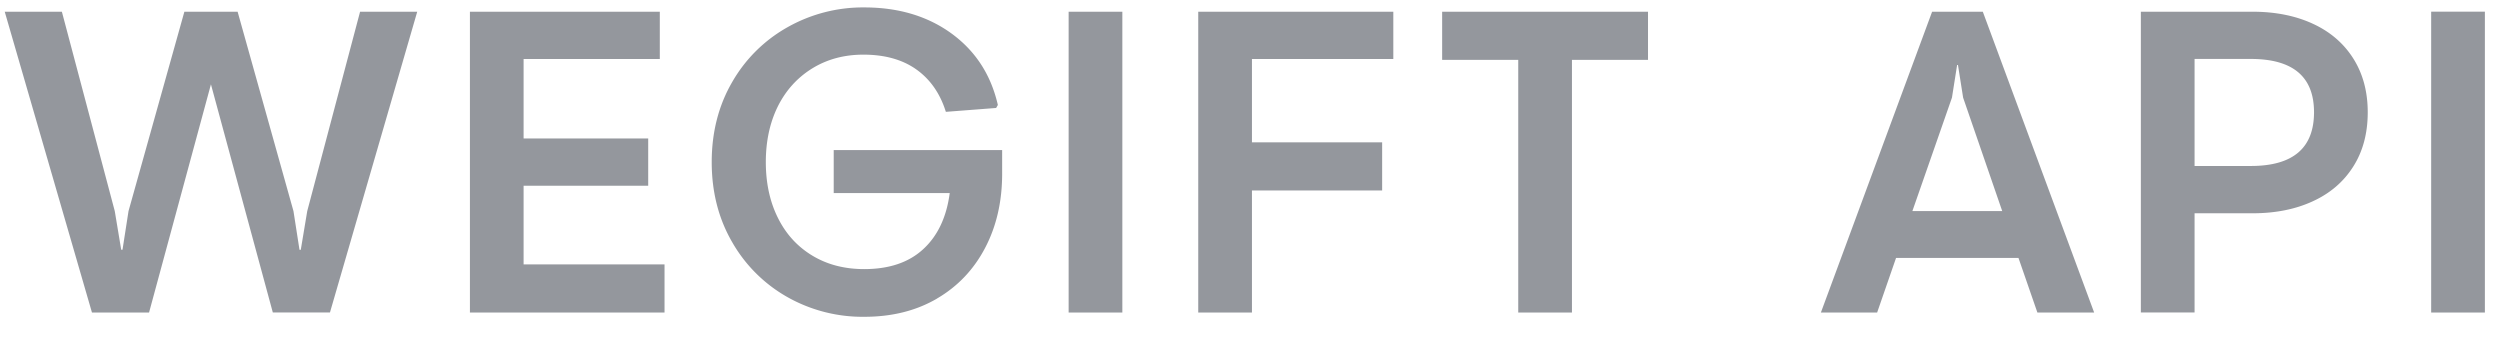
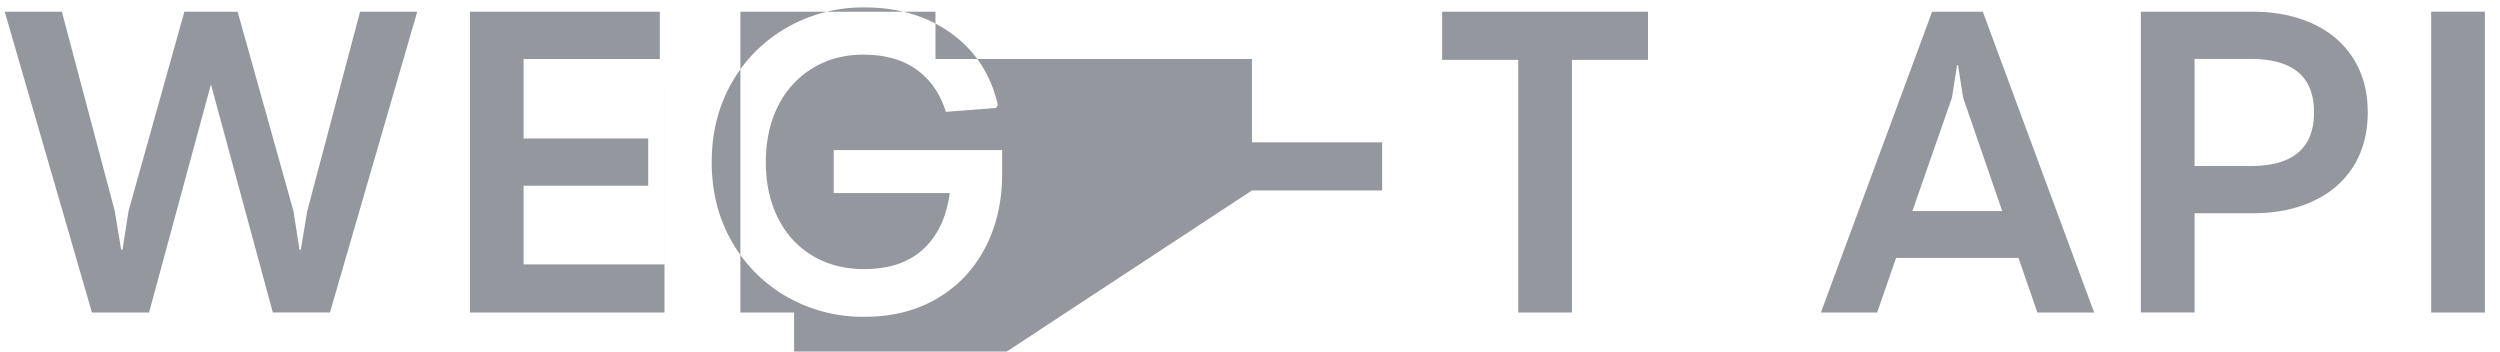
<svg xmlns="http://www.w3.org/2000/svg" width="64" height="9" viewBox="0 0 64 9" fill="none">
-   <path opacity=".5" fill-rule="evenodd" clip-rule="evenodd" d="M23.99 7.642c-.532.312-1.154.468-1.865.468a3.917 3.917 0 01-1.97-.506 3.749 3.749 0 01-1.413-1.408c-.348-.601-.522-1.283-.522-2.046 0-.763.174-1.445.522-2.046a3.737 3.737 0 011.42-1.408A3.926 3.926 0 0122.124.19c.88 0 1.626.224 2.238.67.613.448 1.007 1.057 1.183 1.827l-.044.077-1.287.099c-.147-.47-.398-.83-.754-1.084-.355-.253-.808-.38-1.358-.38-.492 0-.928.118-1.31.353-.38.235-.674.56-.88.973-.205.415-.307.89-.307 1.425s.102 1.01.308 1.424c.205.415.498.737.88.968.381.231.825.347 1.33.347.639 0 1.143-.17 1.513-.512.37-.34.596-.82.677-1.435h-2.97v-1.1h4.312v.605c0 .711-.145 1.344-.435 1.897-.29.554-.7.987-1.232 1.298zM3.816 8l1.584-5.841 1.584 5.84h1.463L10.681.3H9.218L7.865 5.405l-.165.99h-.033l-.154-.99L6.083.3H4.72L3.29 5.404l-.154.99h-.033l-.165-.99L1.584.3H.121L2.354 8h1.463zm13.196 0V6.768h-3.608V4.755h3.19v-1.21h-3.19V1.51h3.487V.3H12.03V8h4.983zM28.733.3h-1.376V8h1.375V.3zm3.317 4.576V8h-1.375V.3h4.994v1.21H32.05v2.134h3.333v1.232H32.05zM40.242 8V1.532h1.947V.3h-5.27v1.232h1.948V8h1.375zm8.297-1.397L48.055 8h-1.44L49.462.3h1.298l2.85 7.7h-1.453l-.484-1.397H48.54zm2.717-1.2h-2.299L49.97 2.5l.132-.836h.022l.132.836 1.001 2.904zm4.925.056v2.54h-1.375V.3h2.86c.586 0 1.102.104 1.545.309.444.205.789.502 1.034.89.246.39.369.848.369 1.376 0 .535-.123.997-.369 1.386-.245.389-.59.686-1.034.89-.443.206-.959.309-1.545.309H56.18zm1.44-1.21h-1.44v-2.74h1.44c1.079 0 1.618.456 1.618 1.365 0 .917-.54 1.375-1.617 1.375zm4.617-3.95h1.375V8h-1.375V.3z" fill="#2B303D" />
+   <path opacity=".5" fill-rule="evenodd" clip-rule="evenodd" d="M23.99 7.642c-.532.312-1.154.468-1.865.468a3.917 3.917 0 01-1.97-.506 3.749 3.749 0 01-1.413-1.408c-.348-.601-.522-1.283-.522-2.046 0-.763.174-1.445.522-2.046a3.737 3.737 0 011.42-1.408A3.926 3.926 0 0122.124.19c.88 0 1.626.224 2.238.67.613.448 1.007 1.057 1.183 1.827l-.044.077-1.287.099c-.147-.47-.398-.83-.754-1.084-.355-.253-.808-.38-1.358-.38-.492 0-.928.118-1.31.353-.38.235-.674.56-.88.973-.205.415-.307.89-.307 1.425s.102 1.01.308 1.424c.205.415.498.737.88.968.381.231.825.347 1.33.347.639 0 1.143-.17 1.513-.512.37-.34.596-.82.677-1.435h-2.97v-1.1h4.312v.605c0 .711-.145 1.344-.435 1.897-.29.554-.7.987-1.232 1.298zM3.816 8l1.584-5.841 1.584 5.84h1.463L10.681.3H9.218L7.865 5.405l-.165.99h-.033l-.154-.99L6.083.3H4.72L3.29 5.404l-.154.99h-.033l-.165-.99L1.584.3H.121L2.354 8h1.463zm13.196 0V6.768h-3.608V4.755h3.19v-1.21h-3.19V1.51h3.487V.3H12.03V8h4.983zh-1.376V8h1.375V.3zm3.317 4.576V8h-1.375V.3h4.994v1.21H32.05v2.134h3.333v1.232H32.05zM40.242 8V1.532h1.947V.3h-5.27v1.232h1.948V8h1.375zm8.297-1.397L48.055 8h-1.44L49.462.3h1.298l2.85 7.7h-1.453l-.484-1.397H48.54zm2.717-1.2h-2.299L49.97 2.5l.132-.836h.022l.132.836 1.001 2.904zm4.925.056v2.54h-1.375V.3h2.86c.586 0 1.102.104 1.545.309.444.205.789.502 1.034.89.246.39.369.848.369 1.376 0 .535-.123.997-.369 1.386-.245.389-.59.686-1.034.89-.443.206-.959.309-1.545.309H56.18zm1.44-1.21h-1.44v-2.74h1.44c1.079 0 1.618.456 1.618 1.365 0 .917-.54 1.375-1.617 1.375zm4.617-3.95h1.375V8h-1.375V.3z" fill="#2B303D" />
</svg>